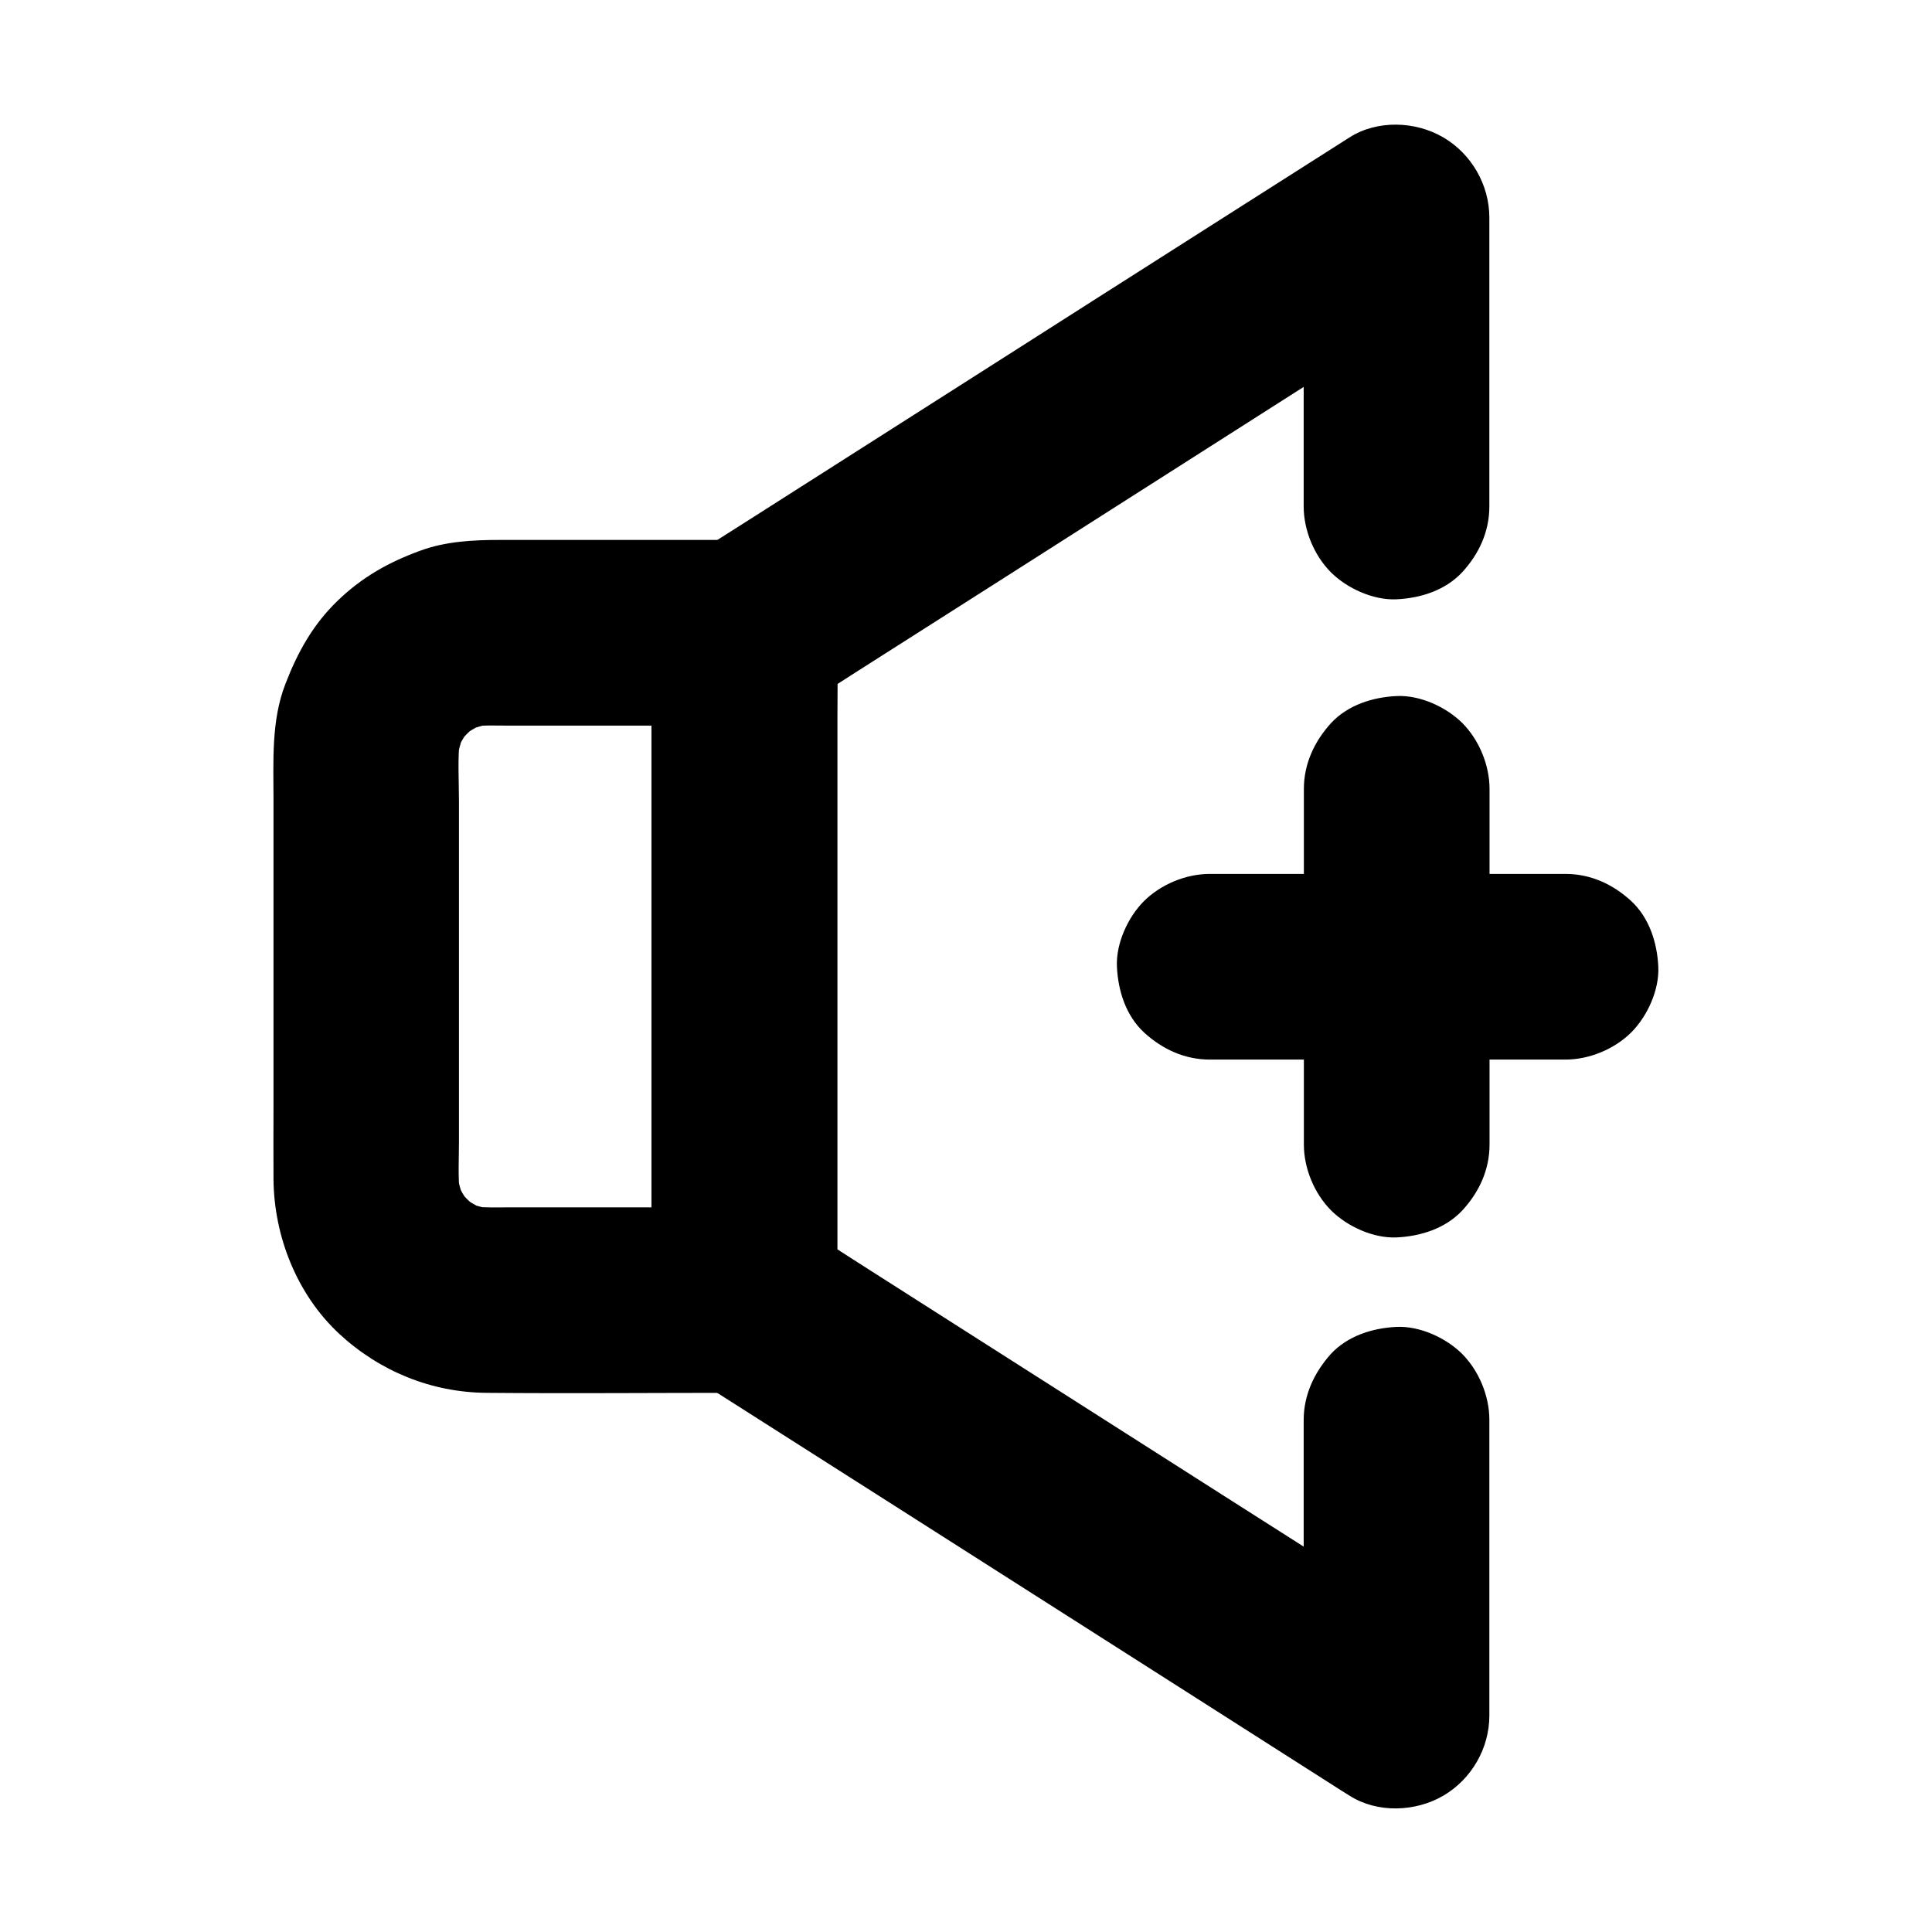
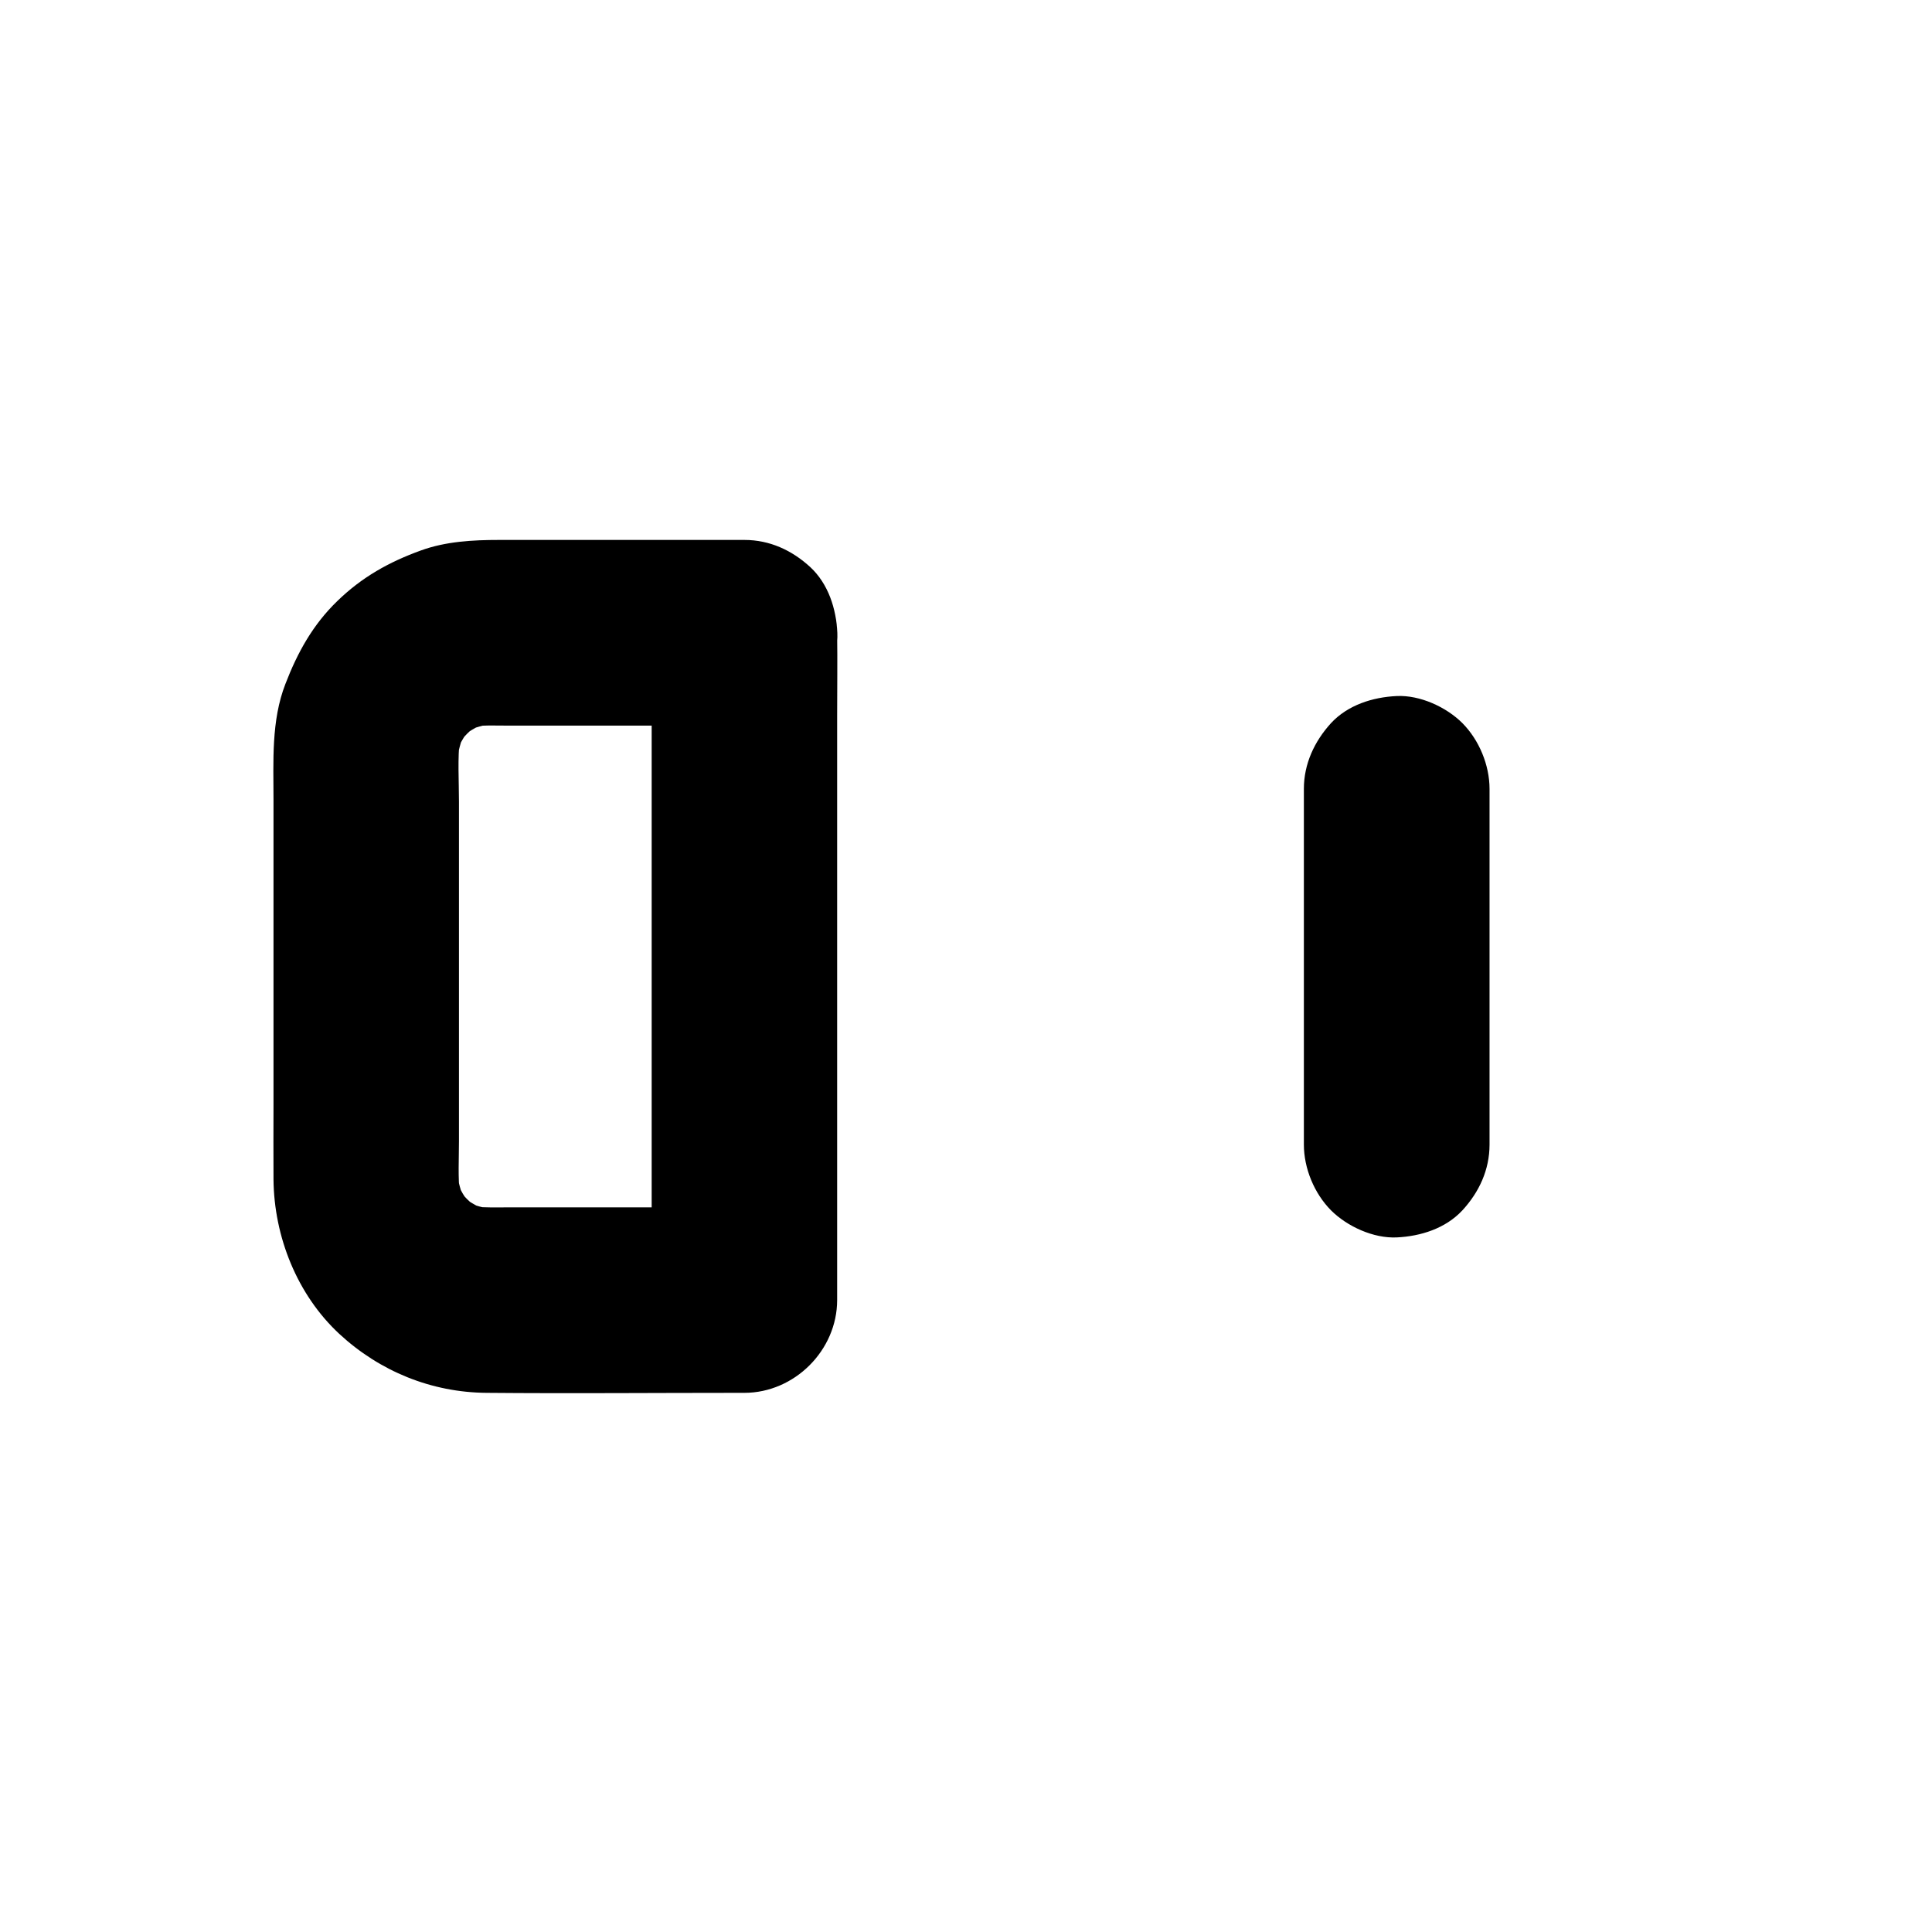
<svg xmlns="http://www.w3.org/2000/svg" fill="#000000" width="800px" height="800px" version="1.1" viewBox="144 144 512 512">
  <g>
-     <path d="m489.49 520.34v68.535 9.84c12.348-7.086 24.699-14.168 37-21.254-5.707-3.641-11.465-7.281-17.172-10.973-13.777-8.758-27.504-17.516-41.277-26.273-16.629-10.629-33.309-21.207-49.938-31.832-14.367-9.152-28.781-18.352-43.148-27.504-6.988-4.43-13.922-9.004-20.961-13.383-0.098-0.051-0.195-0.148-0.297-0.195 4.082 7.086 8.117 14.168 12.203 21.254v-17.516-42.312-50.973-44.082c0-7.184 0.148-14.367 0-21.551v-0.297c-4.082 7.086-8.117 14.168-12.203 21.254 5.707-3.641 11.465-7.281 17.172-10.973 13.777-8.758 27.504-17.516 41.277-26.273 16.629-10.629 33.309-21.207 49.938-31.832 14.367-9.152 28.781-18.352 43.148-27.504 6.988-4.43 14.07-8.809 20.961-13.383 0.098-0.051 0.195-0.148 0.297-0.195-12.348-7.086-24.699-14.168-37-21.254v67.059 9.496c0 6.297 2.754 12.941 7.184 17.418 4.281 4.281 11.266 7.477 17.418 7.184 6.348-0.297 12.941-2.363 17.418-7.184 4.43-4.82 7.184-10.727 7.184-17.418v-67.059-9.496c0-8.66-4.723-16.875-12.203-21.254-7.379-4.328-17.516-4.676-24.848 0-11.121 7.086-22.238 14.168-33.406 21.254-22.977 14.613-45.953 29.273-68.879 43.887-19.68 12.547-39.41 25.094-59.09 37.637-3.738 2.41-7.527 4.723-11.266 7.184-7.527 4.922-12.152 12.348-12.348 21.453v1.379 7.379 68.98 78.227 19.387 1.277c0.297 9.102 4.773 16.434 12.348 21.453 1.23 0.789 2.461 1.574 3.738 2.363 16.629 10.578 33.211 21.156 49.84 31.734 23.566 15.008 47.086 30.012 70.652 45.02 15.352 9.789 30.699 19.582 46.051 29.371 0.789 0.492 1.574 0.984 2.363 1.477 7.332 4.676 17.465 4.328 24.848 0 7.477-4.379 12.203-12.547 12.203-21.254v-68.535-9.84c0-6.297-2.754-12.941-7.184-17.418-4.281-4.281-11.266-7.477-17.418-7.184-6.348 0.297-12.941 2.363-17.418 7.184-4.383 4.918-7.188 10.824-7.188 17.516z" />
    <path d="m316.7 311.83v17.516 42.312 50.973 44.082c0 7.184-0.148 14.367 0 21.551v0.297c8.215-8.215 16.383-16.383 24.602-24.602h-61.551c-3.641 0-7.332 0.148-10.973-0.246 2.164 0.297 4.379 0.59 6.543 0.887-2.856-0.395-5.609-1.133-8.266-2.262 1.969 0.836 3.938 1.672 5.856 2.461-2.609-1.133-4.969-2.559-7.231-4.281 1.672 1.277 3.297 2.559 4.969 3.836-2.016-1.625-3.836-3.445-5.461-5.461 1.277 1.672 2.559 3.297 3.836 4.969-1.723-2.262-3.148-4.676-4.281-7.231 0.836 1.969 1.672 3.938 2.461 5.856-1.082-2.707-1.82-5.461-2.215-8.316 0.297 2.164 0.59 4.379 0.887 6.543-0.543-4.723-0.246-9.594-0.246-14.316v-27.453-62.434c0-5.609-0.395-11.414 0.246-16.973-0.297 2.164-0.59 4.379-0.887 6.543 0.395-2.856 1.133-5.609 2.215-8.316-0.836 1.969-1.672 3.938-2.461 5.856 1.133-2.609 2.559-5.019 4.281-7.231-1.277 1.672-2.559 3.297-3.836 4.969 1.625-2.016 3.394-3.836 5.461-5.461-1.672 1.277-3.297 2.559-4.969 3.836 2.215-1.723 4.625-3.148 7.231-4.281-1.969 0.836-3.938 1.672-5.856 2.461 2.656-1.082 5.41-1.871 8.266-2.262-2.164 0.297-4.379 0.59-6.543 0.887 3.148-0.395 6.297-0.246 9.496-0.246h16.09 38.129 8.809c6.297 0 12.941-2.754 17.418-7.184 4.281-4.281 7.477-11.266 7.184-17.418-0.297-6.348-2.363-12.941-7.184-17.418-4.82-4.43-10.727-7.184-17.418-7.184h-65.043c-6.988 0-14.168 0.395-20.762 2.805-8.414 3.051-15.547 7.035-22.043 13.332-6.543 6.297-10.629 13.727-13.824 22.043-3.789 9.742-3.148 20.516-3.148 30.75v80.395c0 6.742-0.051 13.48 0 20.172 0.148 15.152 6.25 30.504 17.418 40.887 10.727 9.938 24.453 15.547 39.113 15.645 22.043 0.195 44.082 0 66.125 0h2.117c13.285 0 24.602-11.266 24.602-24.602v-17.516-42.312-50.973-44.082c0-7.184 0.098-14.367 0-21.551v-0.297c0-6.297-2.754-12.941-7.184-17.418-4.281-4.281-11.266-7.477-17.418-7.184-6.348 0.297-12.941 2.363-17.418 7.184-4.383 4.871-7.137 10.773-7.137 17.465z" />
    <path d="m489.54 353.06v31.93 50.625 11.711c0 6.297 2.754 12.941 7.184 17.418 4.281 4.281 11.266 7.477 17.418 7.184 6.348-0.297 12.941-2.363 17.418-7.184 4.43-4.82 7.184-10.727 7.184-17.418v-31.93-50.625-11.711c0-6.297-2.754-12.941-7.184-17.418-4.281-4.281-11.266-7.477-17.418-7.184-6.348 0.297-12.941 2.363-17.418 7.184-4.379 4.82-7.184 10.773-7.184 17.418z" />
-     <path d="m464.6 424.8h31.93 50.625 11.711c6.297 0 12.941-2.754 17.418-7.184 4.281-4.281 7.477-11.266 7.184-17.418-0.297-6.348-2.363-12.941-7.184-17.418-4.82-4.43-10.727-7.184-17.418-7.184h-31.93-50.625-11.711c-6.297 0-12.941 2.754-17.418 7.184-4.281 4.281-7.477 11.266-7.184 17.418 0.297 6.348 2.363 12.941 7.184 17.418 4.824 4.426 10.777 7.184 17.418 7.184z" />
  </g>
</svg>